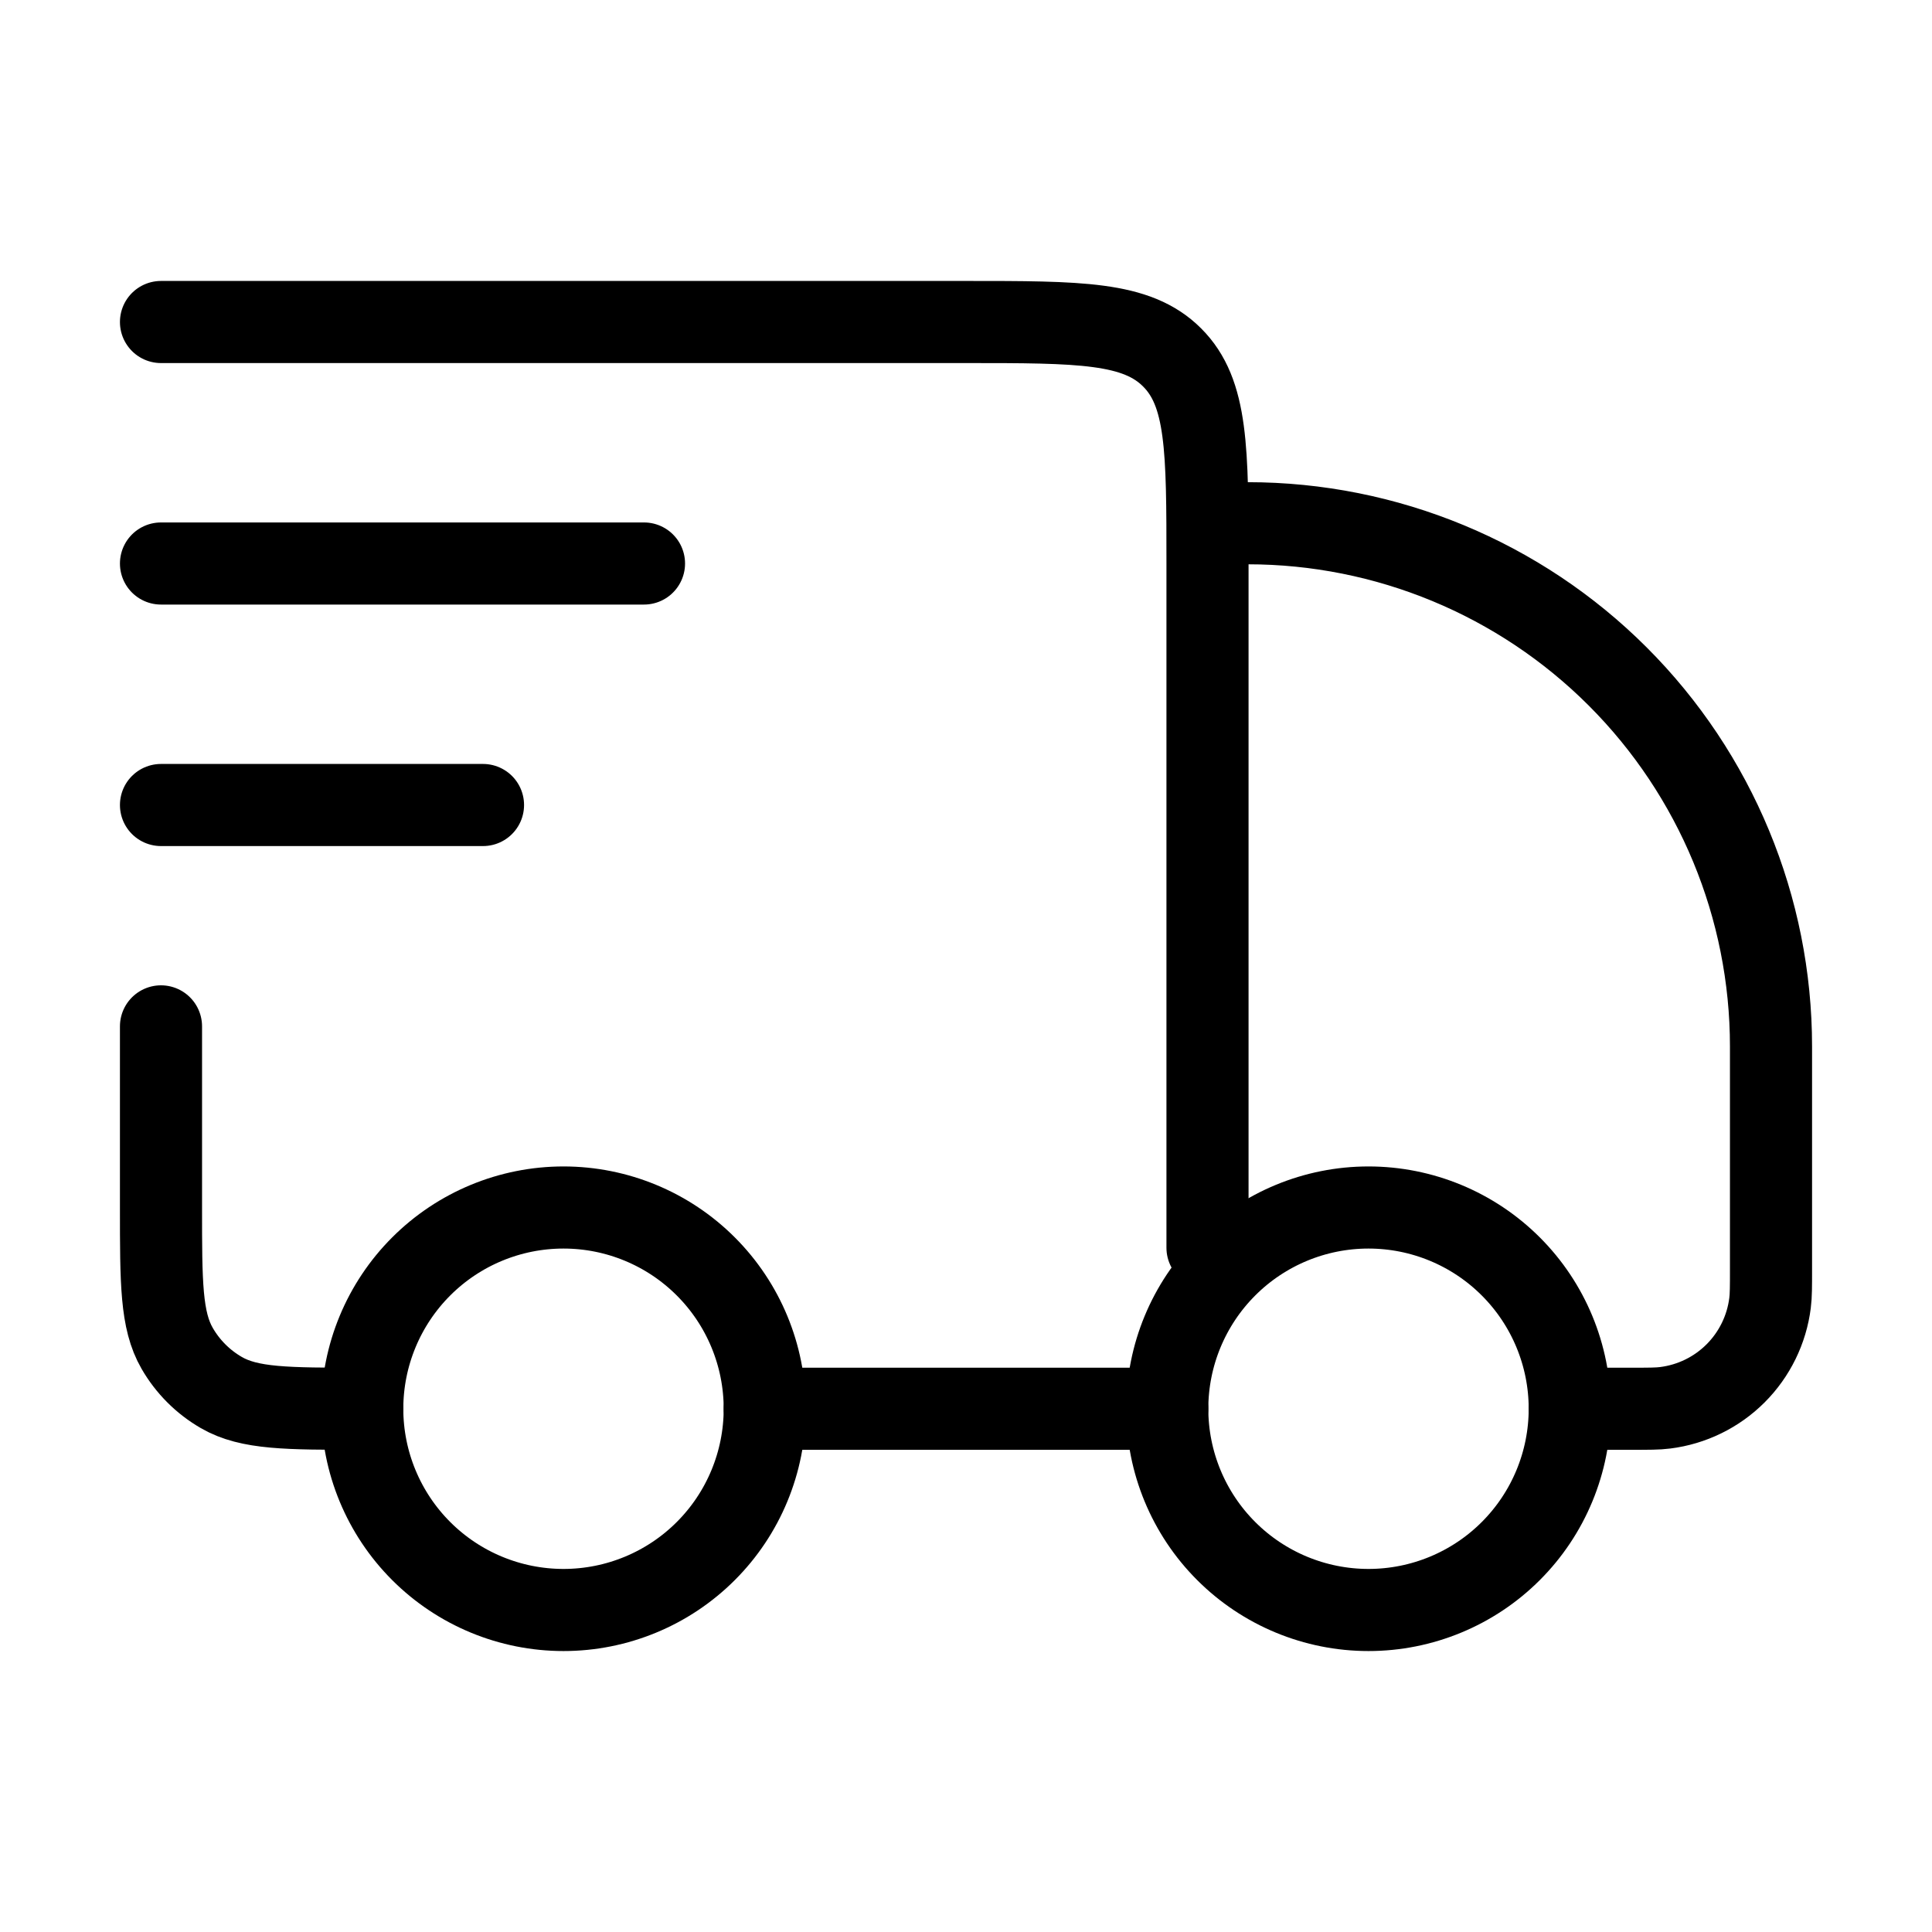
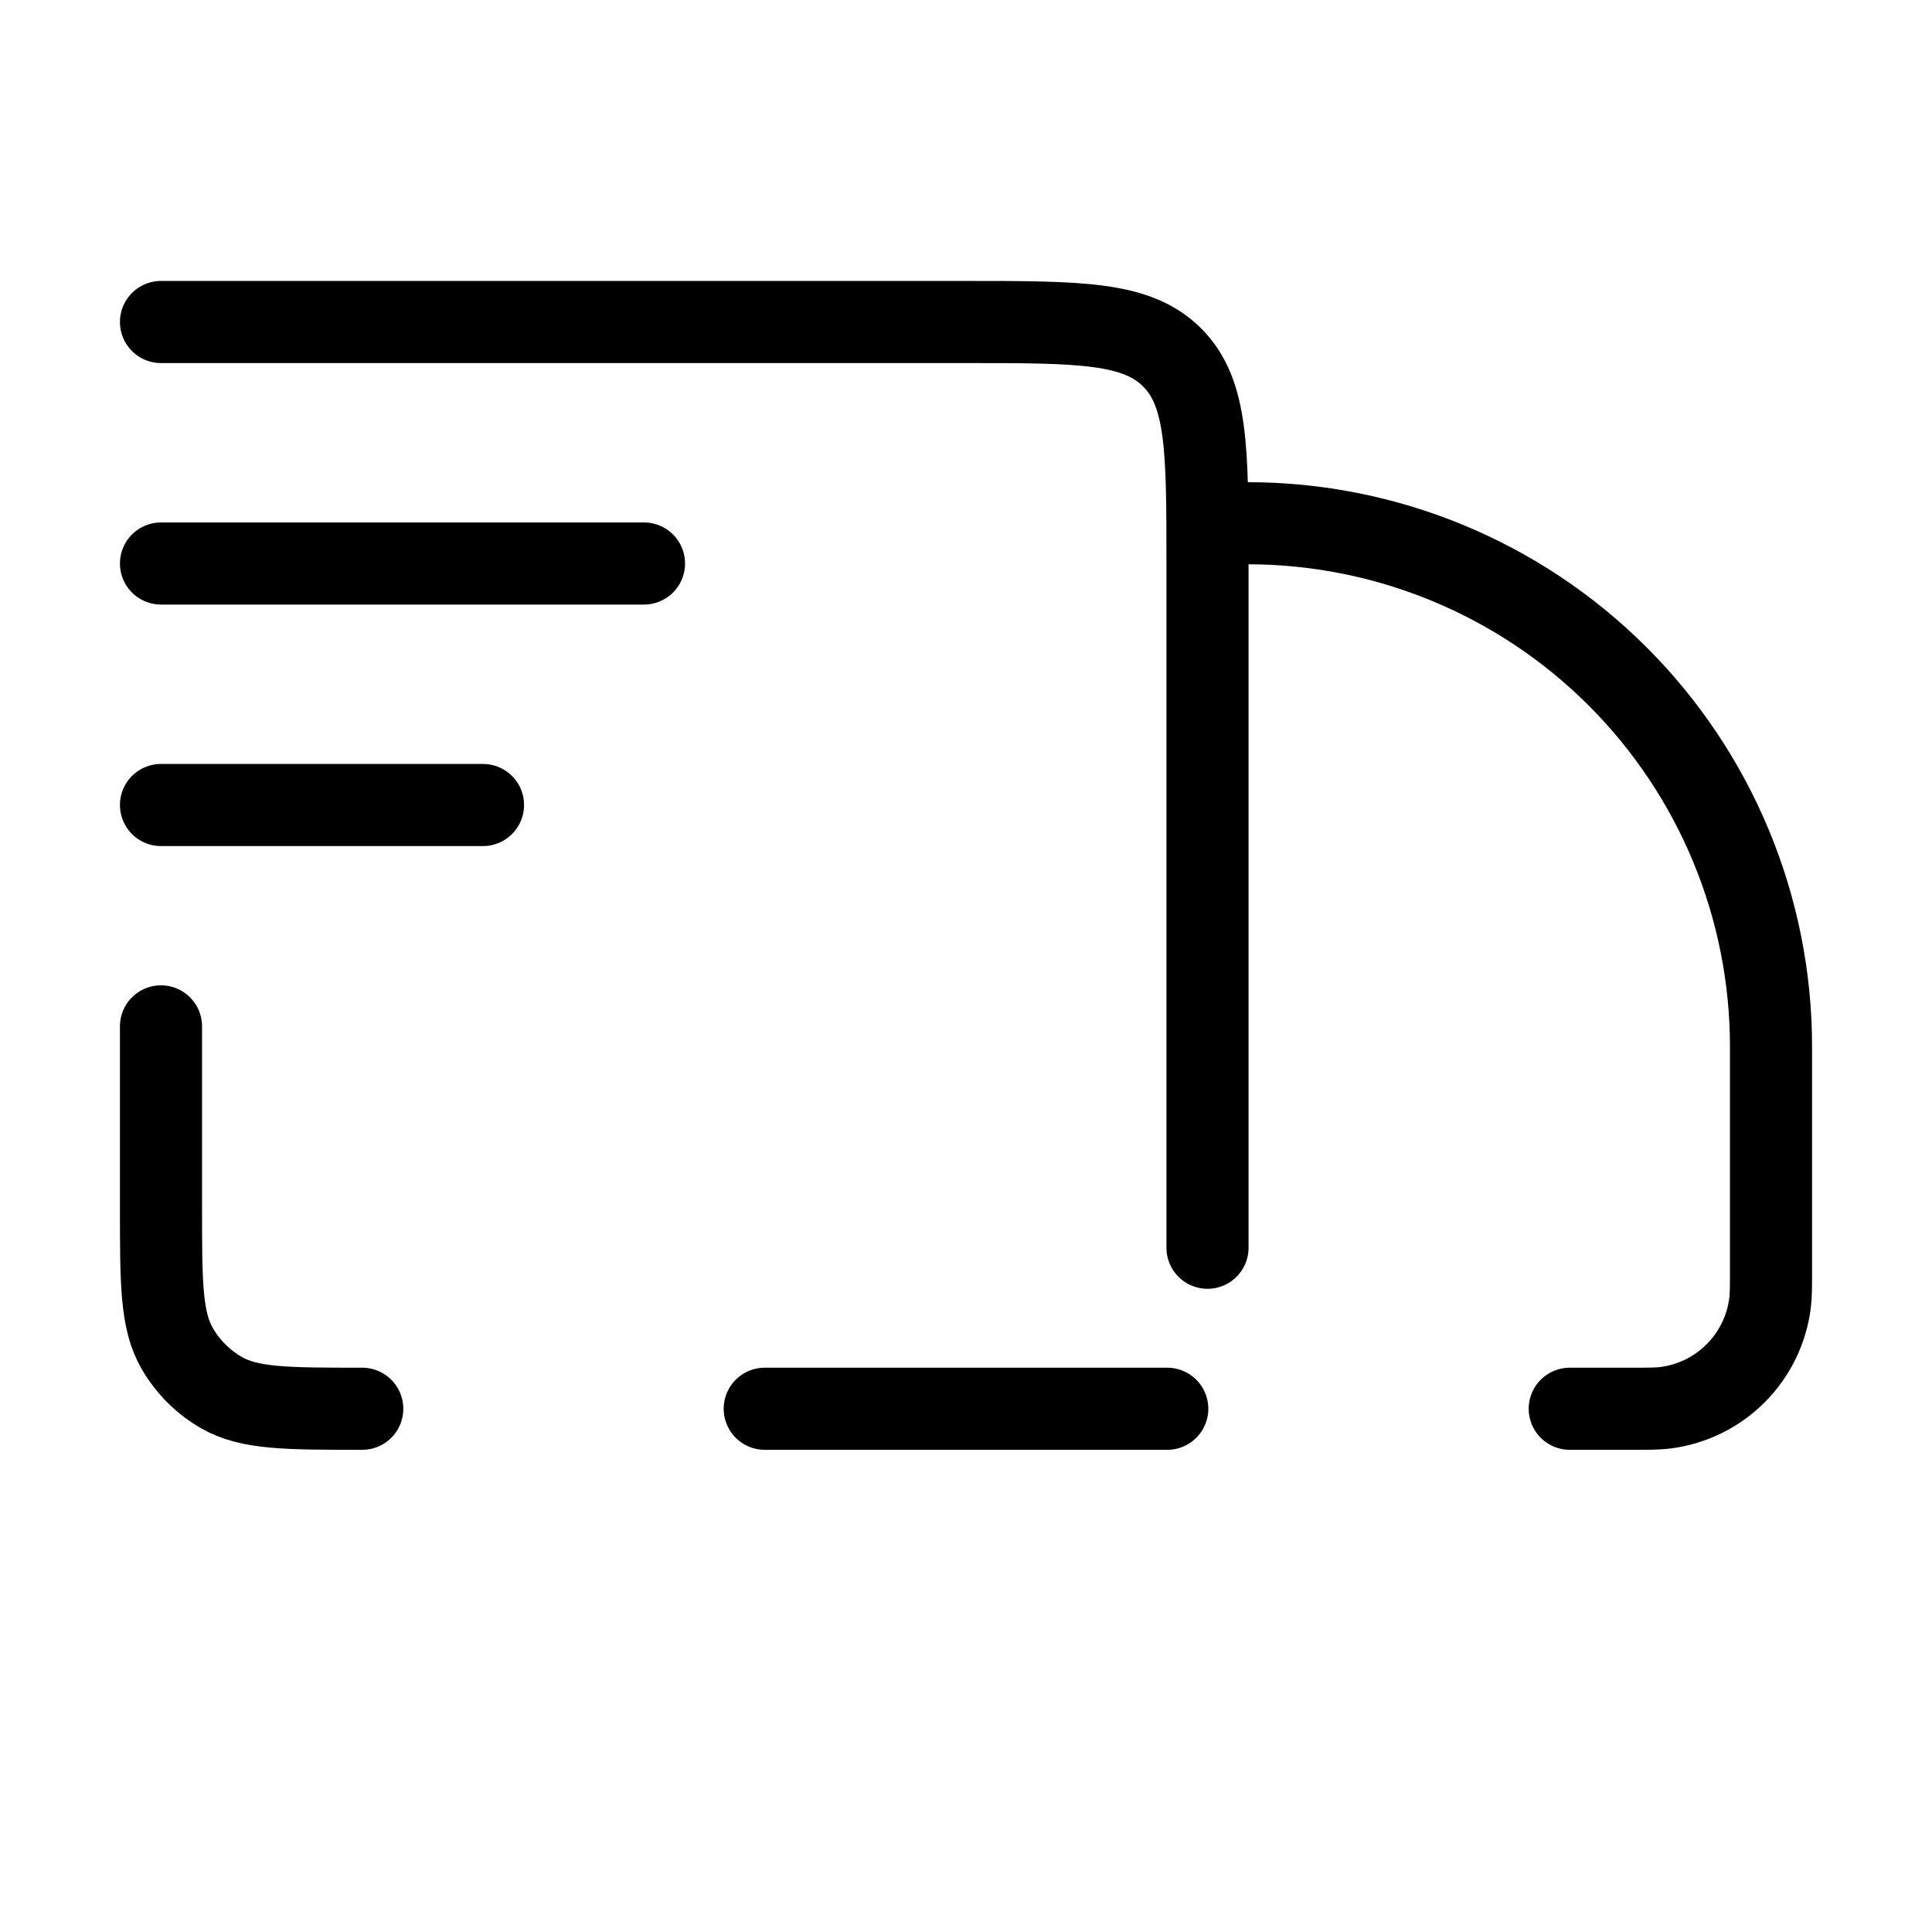
<svg xmlns="http://www.w3.org/2000/svg" width="100" height="100" viewBox="0 0 100 100" fill="none">
-   <path d="M81.25 72.917C81.25 75.679 80.153 78.329 78.199 80.282C76.246 82.236 73.596 83.333 70.833 83.333C68.071 83.333 65.421 82.236 63.468 80.282C61.514 78.329 60.417 75.679 60.417 72.917C60.417 70.154 61.514 67.504 63.468 65.551C65.421 63.597 68.071 62.5 70.833 62.5C73.596 62.5 76.246 63.597 78.199 65.551C80.153 67.504 81.25 70.154 81.25 72.917ZM39.583 72.917C39.583 75.679 38.486 78.329 36.532 80.282C34.579 82.236 31.929 83.333 29.167 83.333C26.404 83.333 23.755 82.236 21.801 80.282C19.848 78.329 18.75 75.679 18.75 72.917C18.75 70.154 19.848 67.504 21.801 65.551C23.755 63.597 26.404 62.5 29.167 62.5C31.929 62.5 34.579 63.597 36.532 65.551C38.486 67.504 39.583 70.154 39.583 72.917Z" stroke="black" stroke-width="4.25" stroke-linecap="round" stroke-linejoin="round" />
  <path d="M60.417 72.917H39.583M81.25 72.917H84.429C85.346 72.917 85.804 72.917 86.188 72.867C87.567 72.695 88.85 72.068 89.833 71.086C90.816 70.103 91.444 68.821 91.617 67.442C91.667 67.054 91.667 66.596 91.667 65.679V54.167C91.667 46.984 88.813 40.095 83.734 35.016C78.655 29.937 71.766 27.083 64.583 27.083M8.333 16.667H50C55.892 16.667 58.837 16.667 60.667 18.5C62.5 20.325 62.5 23.271 62.5 29.167V64.583M8.333 53.125V62.5C8.333 66.396 8.333 68.342 9.171 69.792C9.719 70.742 10.508 71.531 11.458 72.079C12.908 72.917 14.854 72.917 18.75 72.917M8.333 29.167H33.333M8.333 41.667H25" stroke="black" stroke-width="4.25" stroke-linecap="round" stroke-linejoin="round" />
</svg>